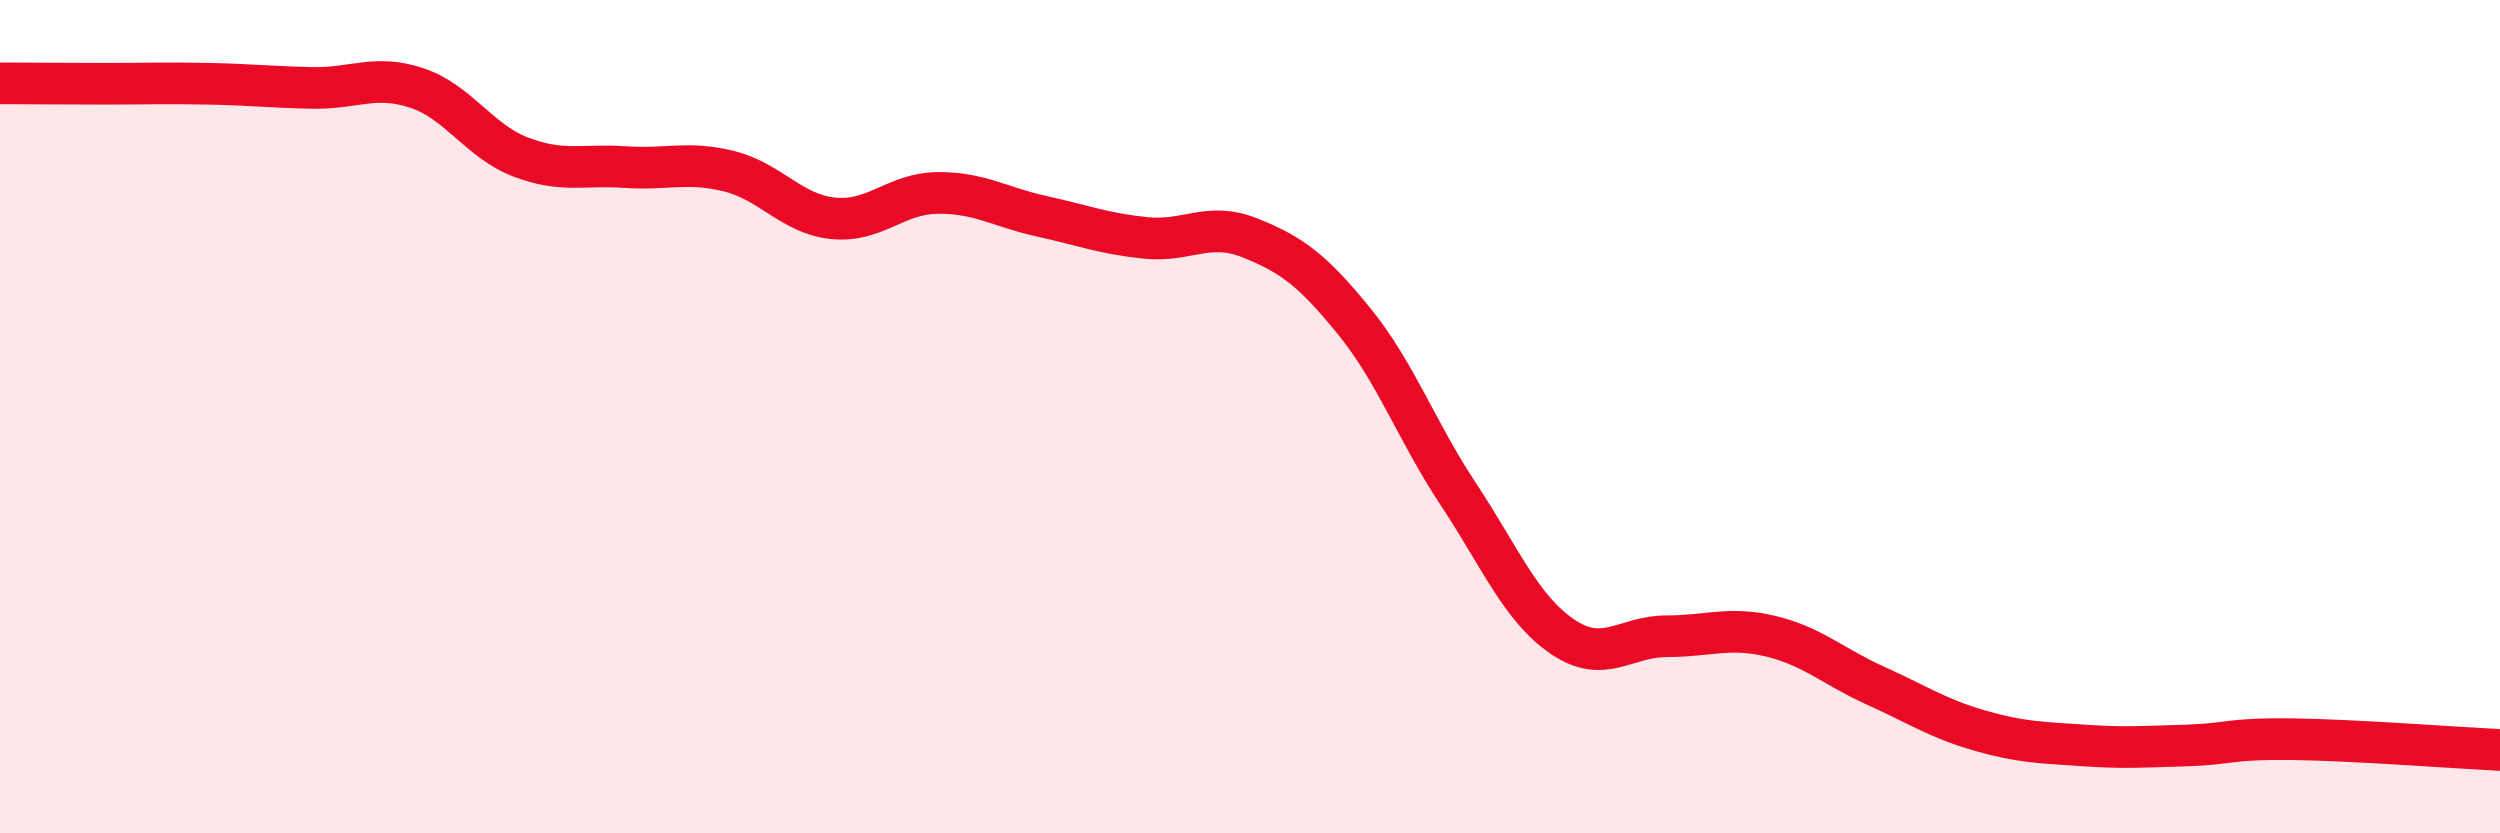
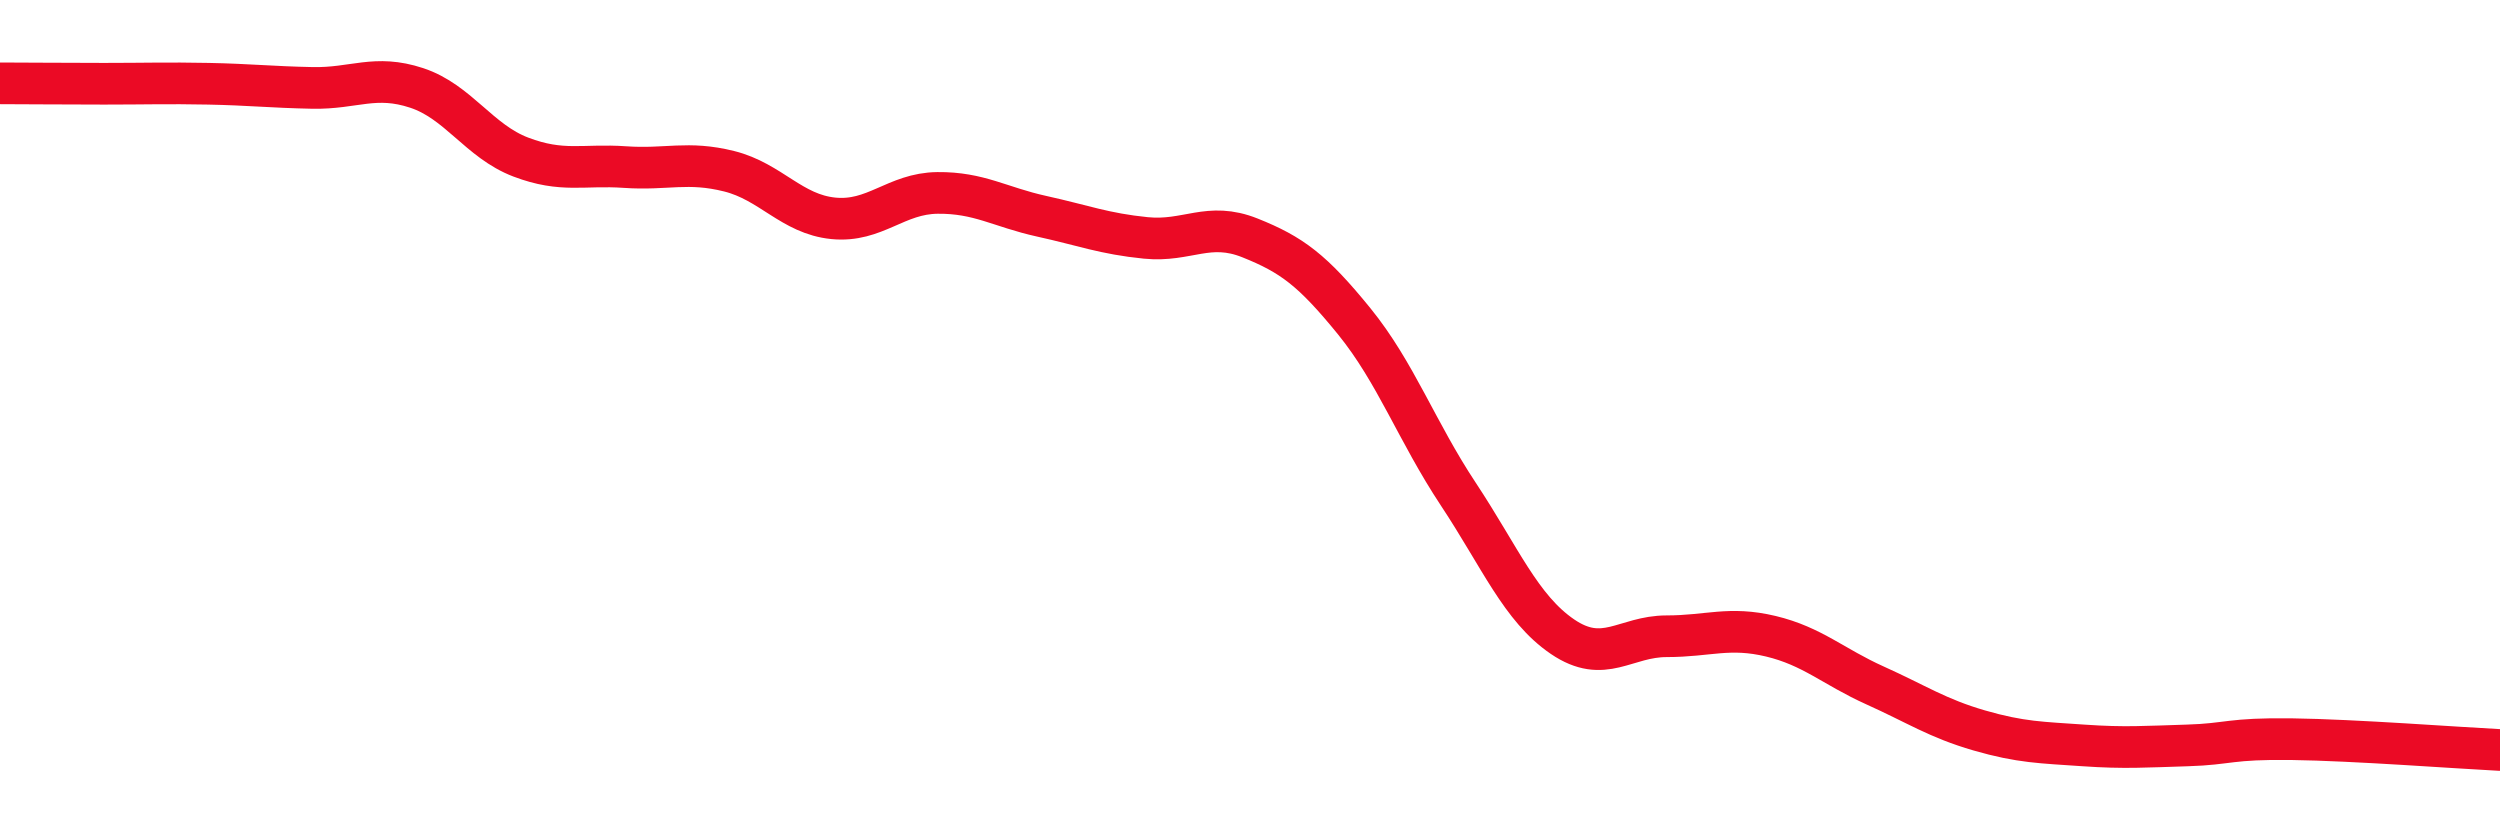
<svg xmlns="http://www.w3.org/2000/svg" width="60" height="20" viewBox="0 0 60 20">
-   <path d="M 0,2 C 0.5,2 1.5,2.01 2.5,2.01 C 3.5,2.01 4,1.99 5,2.01 C 6,2.03 6.5,2.09 7.5,2.11 C 8.5,2.13 9,1.78 10,2.11 C 11,2.44 11.5,3.39 12.5,3.77 C 13.5,4.15 14,3.94 15,4.01 C 16,4.08 16.5,3.86 17.5,4.11 C 18.5,4.36 19,5.14 20,5.24 C 21,5.34 21.5,4.64 22.5,4.63 C 23.5,4.62 24,4.97 25,5.19 C 26,5.41 26.5,5.61 27.5,5.71 C 28.5,5.81 29,5.31 30,5.71 C 31,6.11 31.5,6.48 32.5,7.71 C 33.5,8.94 34,10.35 35,11.86 C 36,13.37 36.5,14.6 37.5,15.28 C 38.5,15.96 39,15.27 40,15.27 C 41,15.27 41.5,15.03 42.5,15.27 C 43.5,15.51 44,16 45,16.45 C 46,16.9 46.5,17.24 47.5,17.53 C 48.5,17.82 49,17.82 50,17.89 C 51,17.96 51.5,17.92 52.5,17.89 C 53.5,17.86 53.5,17.72 55,17.74 C 56.5,17.76 59,17.95 60,18L60 20L0 20Z" fill="#EB0A25" opacity="0.1" stroke-linecap="round" stroke-linejoin="round" />
  <path d="M 0,2 C 0.5,2 1.5,2.01 2.5,2.01 C 3.5,2.01 4,1.99 5,2.01 C 6,2.03 6.5,2.09 7.5,2.11 C 8.5,2.13 9,1.78 10,2.11 C 11,2.44 11.5,3.39 12.5,3.77 C 13.5,4.15 14,3.94 15,4.01 C 16,4.08 16.5,3.86 17.5,4.11 C 18.5,4.36 19,5.14 20,5.24 C 21,5.34 21.5,4.64 22.5,4.63 C 23.5,4.62 24,4.97 25,5.19 C 26,5.41 26.5,5.61 27.5,5.71 C 28.5,5.81 29,5.31 30,5.71 C 31,6.11 31.5,6.48 32.5,7.71 C 33.5,8.94 34,10.35 35,11.86 C 36,13.37 36.5,14.6 37.5,15.28 C 38.5,15.96 39,15.27 40,15.27 C 41,15.27 41.5,15.03 42.5,15.27 C 43.5,15.51 44,16 45,16.45 C 46,16.9 46.5,17.24 47.5,17.53 C 48.5,17.82 49,17.82 50,17.89 C 51,17.96 51.5,17.92 52.5,17.89 C 53.5,17.86 53.5,17.72 55,17.74 C 56.5,17.76 59,17.95 60,18" stroke="#EB0A25" stroke-width="1" fill="none" stroke-linecap="round" stroke-linejoin="round" />
</svg>